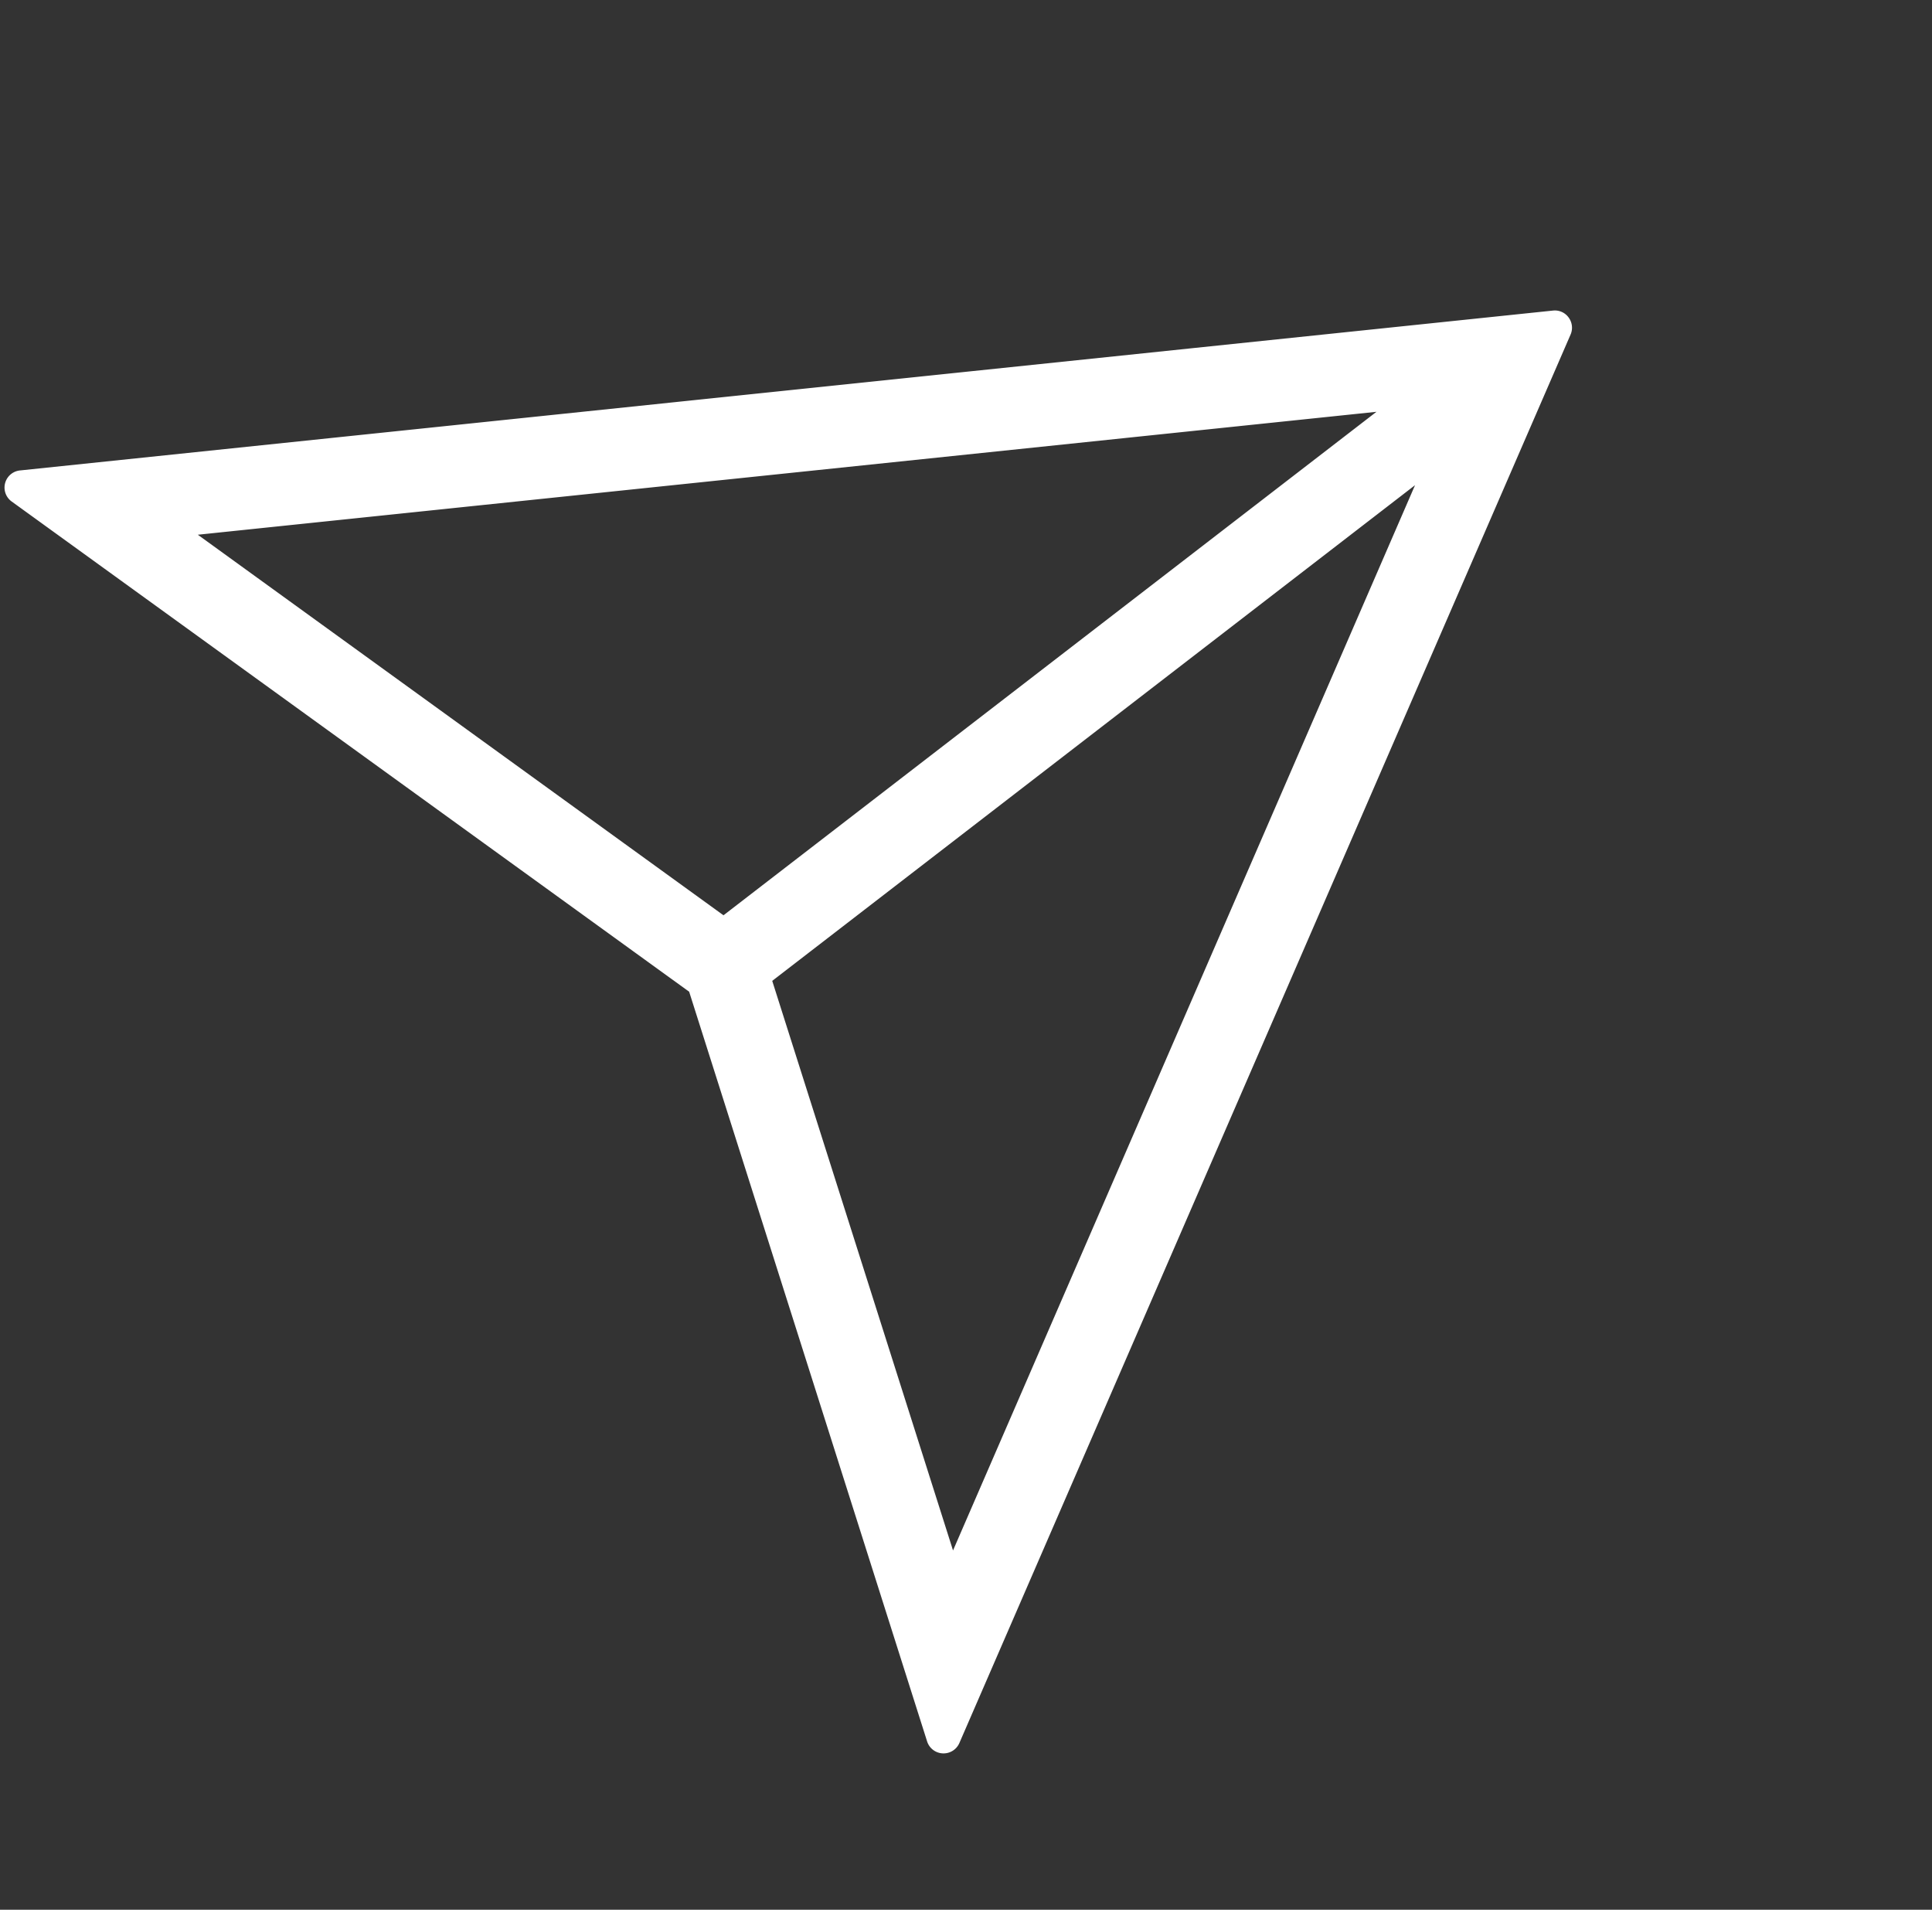
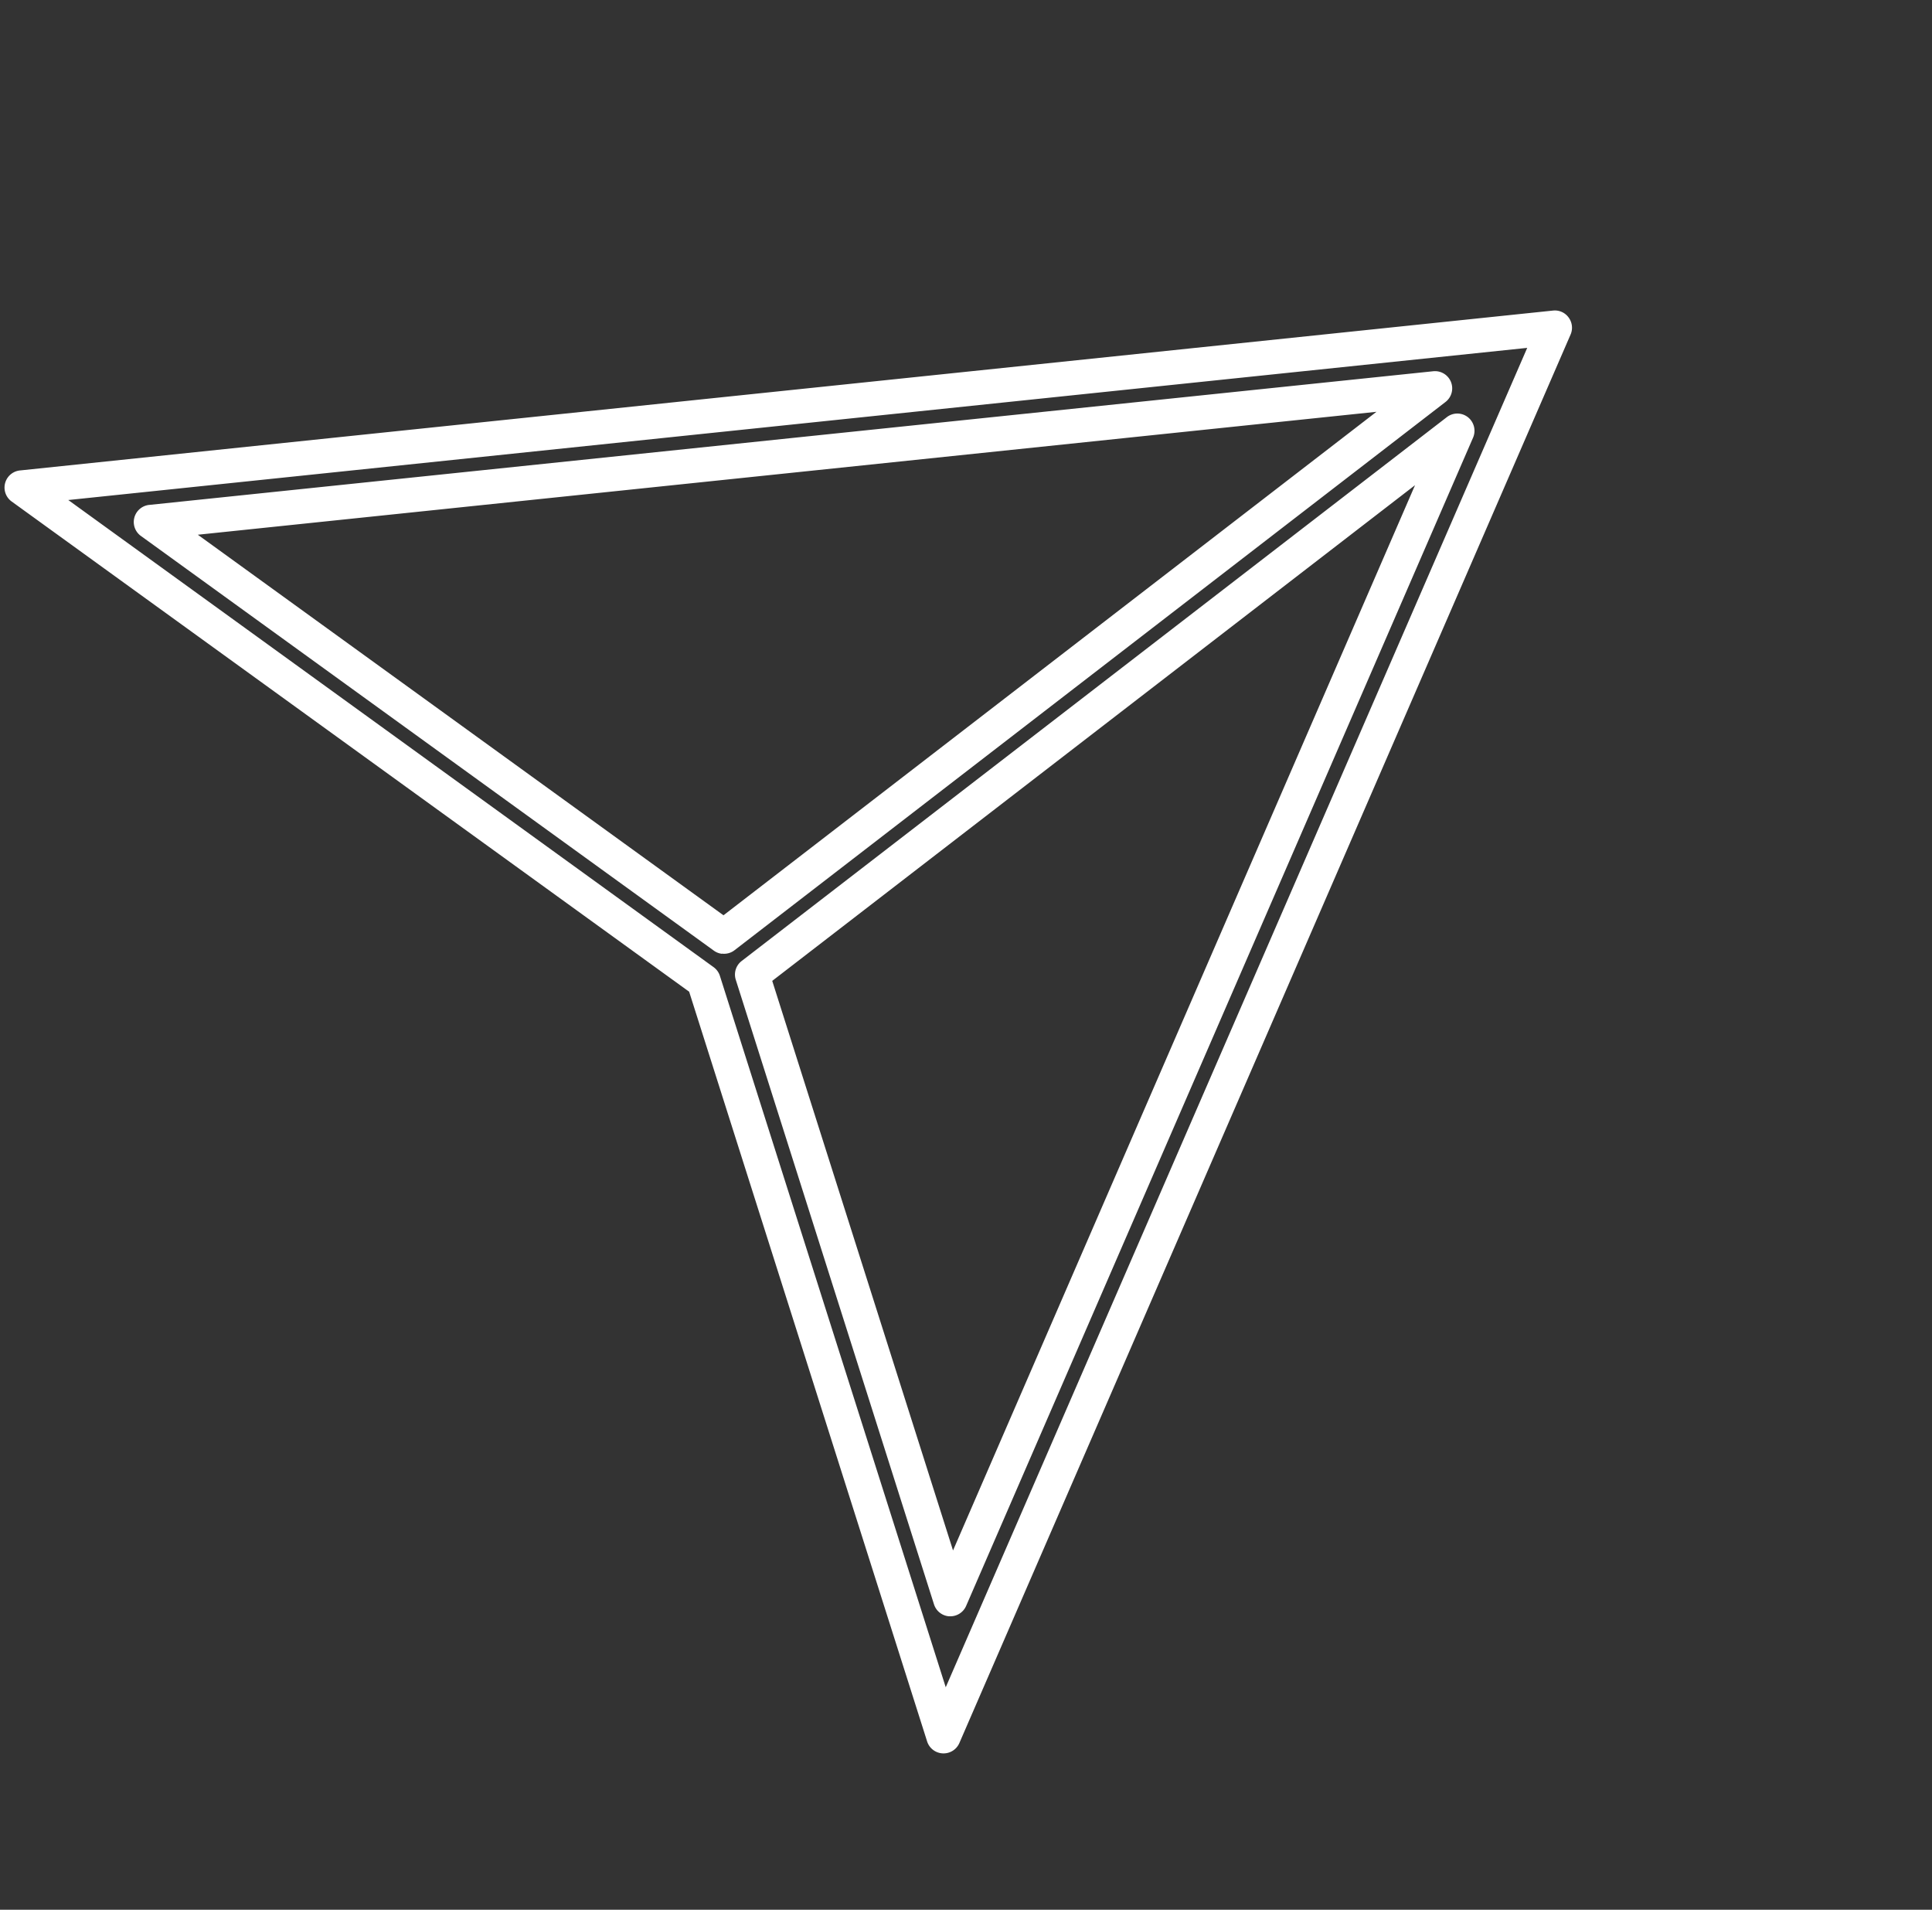
<svg xmlns="http://www.w3.org/2000/svg" width="31.689" height="31.317" viewBox="0 0 31.689 31.317">
  <rect x="0" y="0" width="31.689" height="31.317" fill="#333333" stroke="none" />
  <g id="Groupe_114" data-name="Groupe 114" transform="matrix(0.309, 0.951, -0.951, 0.309, 24.052, 0)">
-     <path id="Tracé_43" data-name="Tracé 43" d="M0,24.726l11.153-8.141,12.993.088L5.277,0Zm1.2-1.847,4.418-20.7,4.949,13.871ZM11.3,15.8,6.391,2.042l15.654,13.83Z" transform="translate(0.283 0.282)" fill="#fff" />
    <path id="Tracé_44" data-name="Tracé 44" d="M24.686,17.072a.282.282,0,0,1-.258.166l-12.9-.087L.449,25.235a.282.282,0,0,1-.443-.287L5.283.223A.278.278,0,0,1,5.471.014a.281.281,0,0,1,.275.056l18.87,16.673a.283.283,0,0,1,.077.312ZM.712,24.345l10.557-7.7a.283.283,0,0,1,.168-.054l12.24.082L5.734.814Zm21.871-8.074a.282.282,0,0,1-.258.165l-10.746-.073a.28.28,0,0,1-.264-.187L6.407,2.419a.281.281,0,0,1,.107-.328.284.284,0,0,1,.345.022l15.653,13.83a.283.283,0,0,1,.077.312ZM11.78,15.8l9.8.066L7.307,3.26Zm-.677.647a.282.282,0,0,1-.091.111L1.646,23.39A.282.282,0,0,1,1.2,23.1L5.622,2.4a.282.282,0,0,1,.542-.036l4.948,13.872A.278.278,0,0,1,11.1,16.447ZM1.91,22.5l8.6-6.272L5.967,3.49Z" fill="#fff" />
  </g>
</svg>